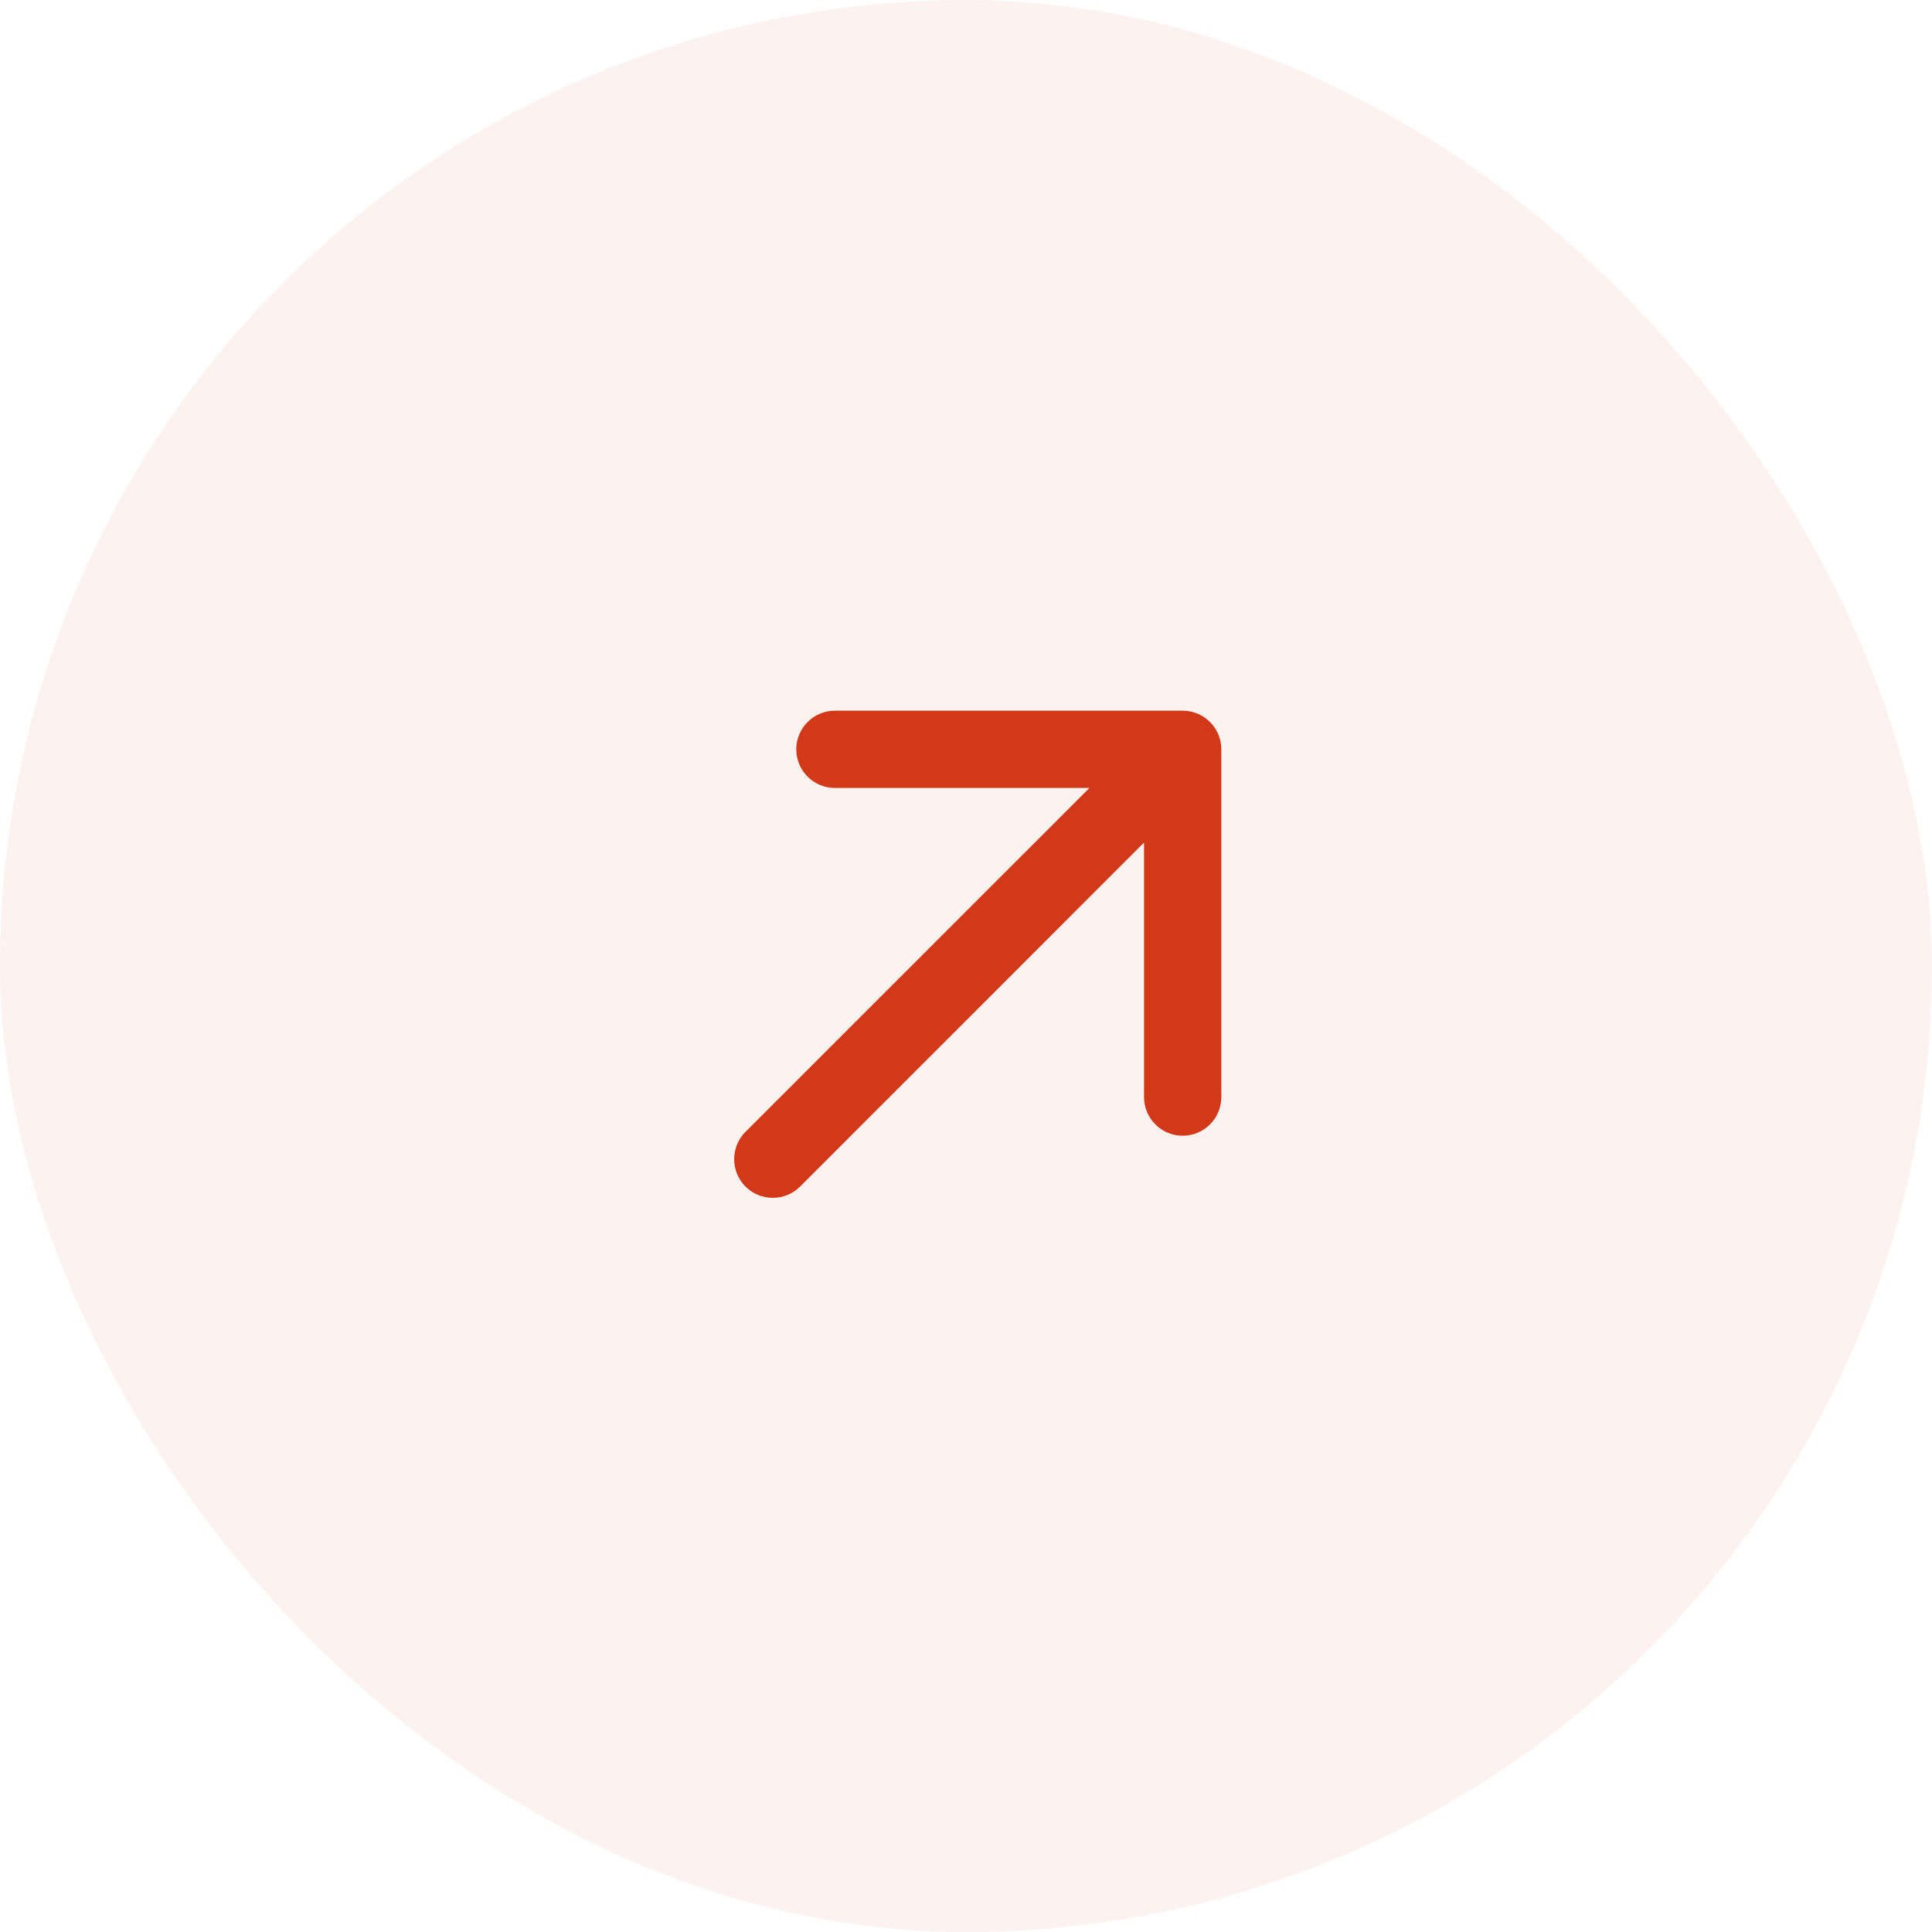
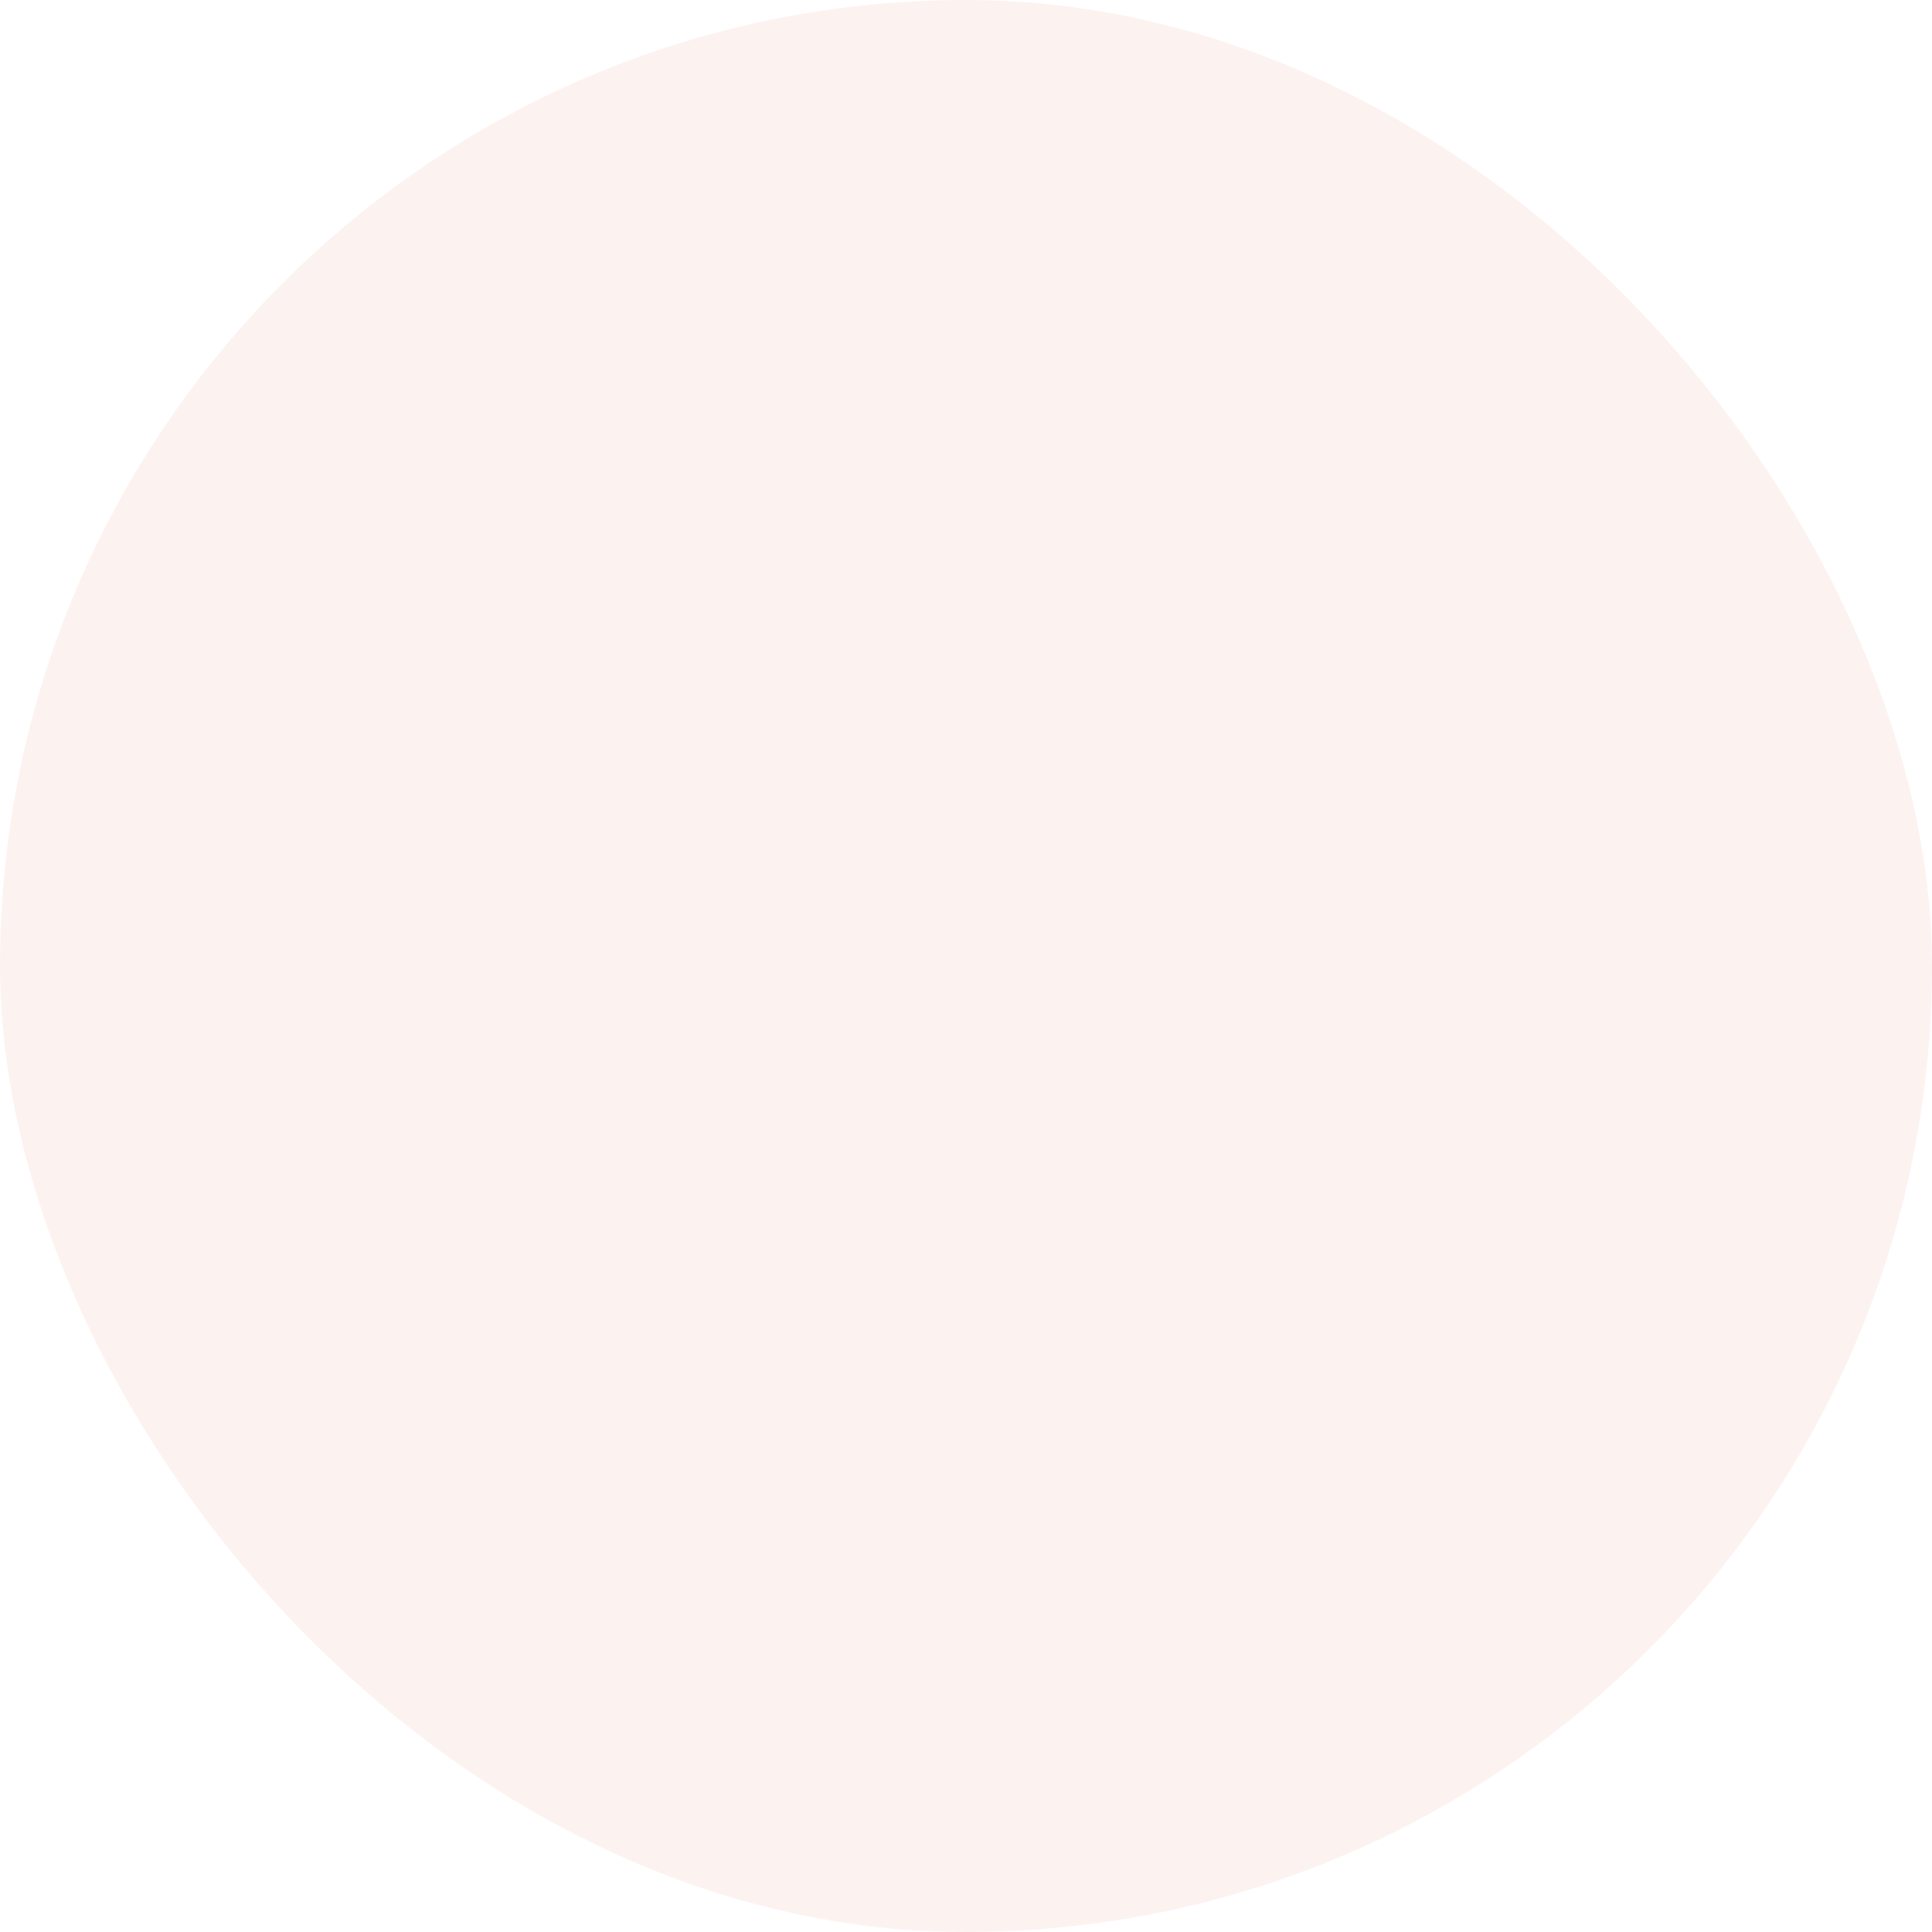
<svg xmlns="http://www.w3.org/2000/svg" width="20" height="20" viewBox="0 0 20 20" fill="none">
  <rect opacity="0.06" width="20" height="20" rx="10" fill="#D23918" />
-   <path d="M7.717 11.717C7.561 11.873 7.561 12.127 7.717 12.283C7.873 12.439 8.127 12.439 8.283 12.283L7.717 11.717ZM12.643 7.757C12.643 7.536 12.464 7.357 12.243 7.357L8.643 7.357C8.422 7.357 8.243 7.536 8.243 7.757C8.243 7.978 8.422 8.157 8.643 8.157H11.843V11.357C11.843 11.578 12.022 11.757 12.243 11.757C12.464 11.757 12.643 11.578 12.643 11.357L12.643 7.757ZM8 12L8.283 12.283L12.525 8.04L12.243 7.757L11.96 7.475L7.717 11.717L8 12Z" fill="#D23918" />
</svg>